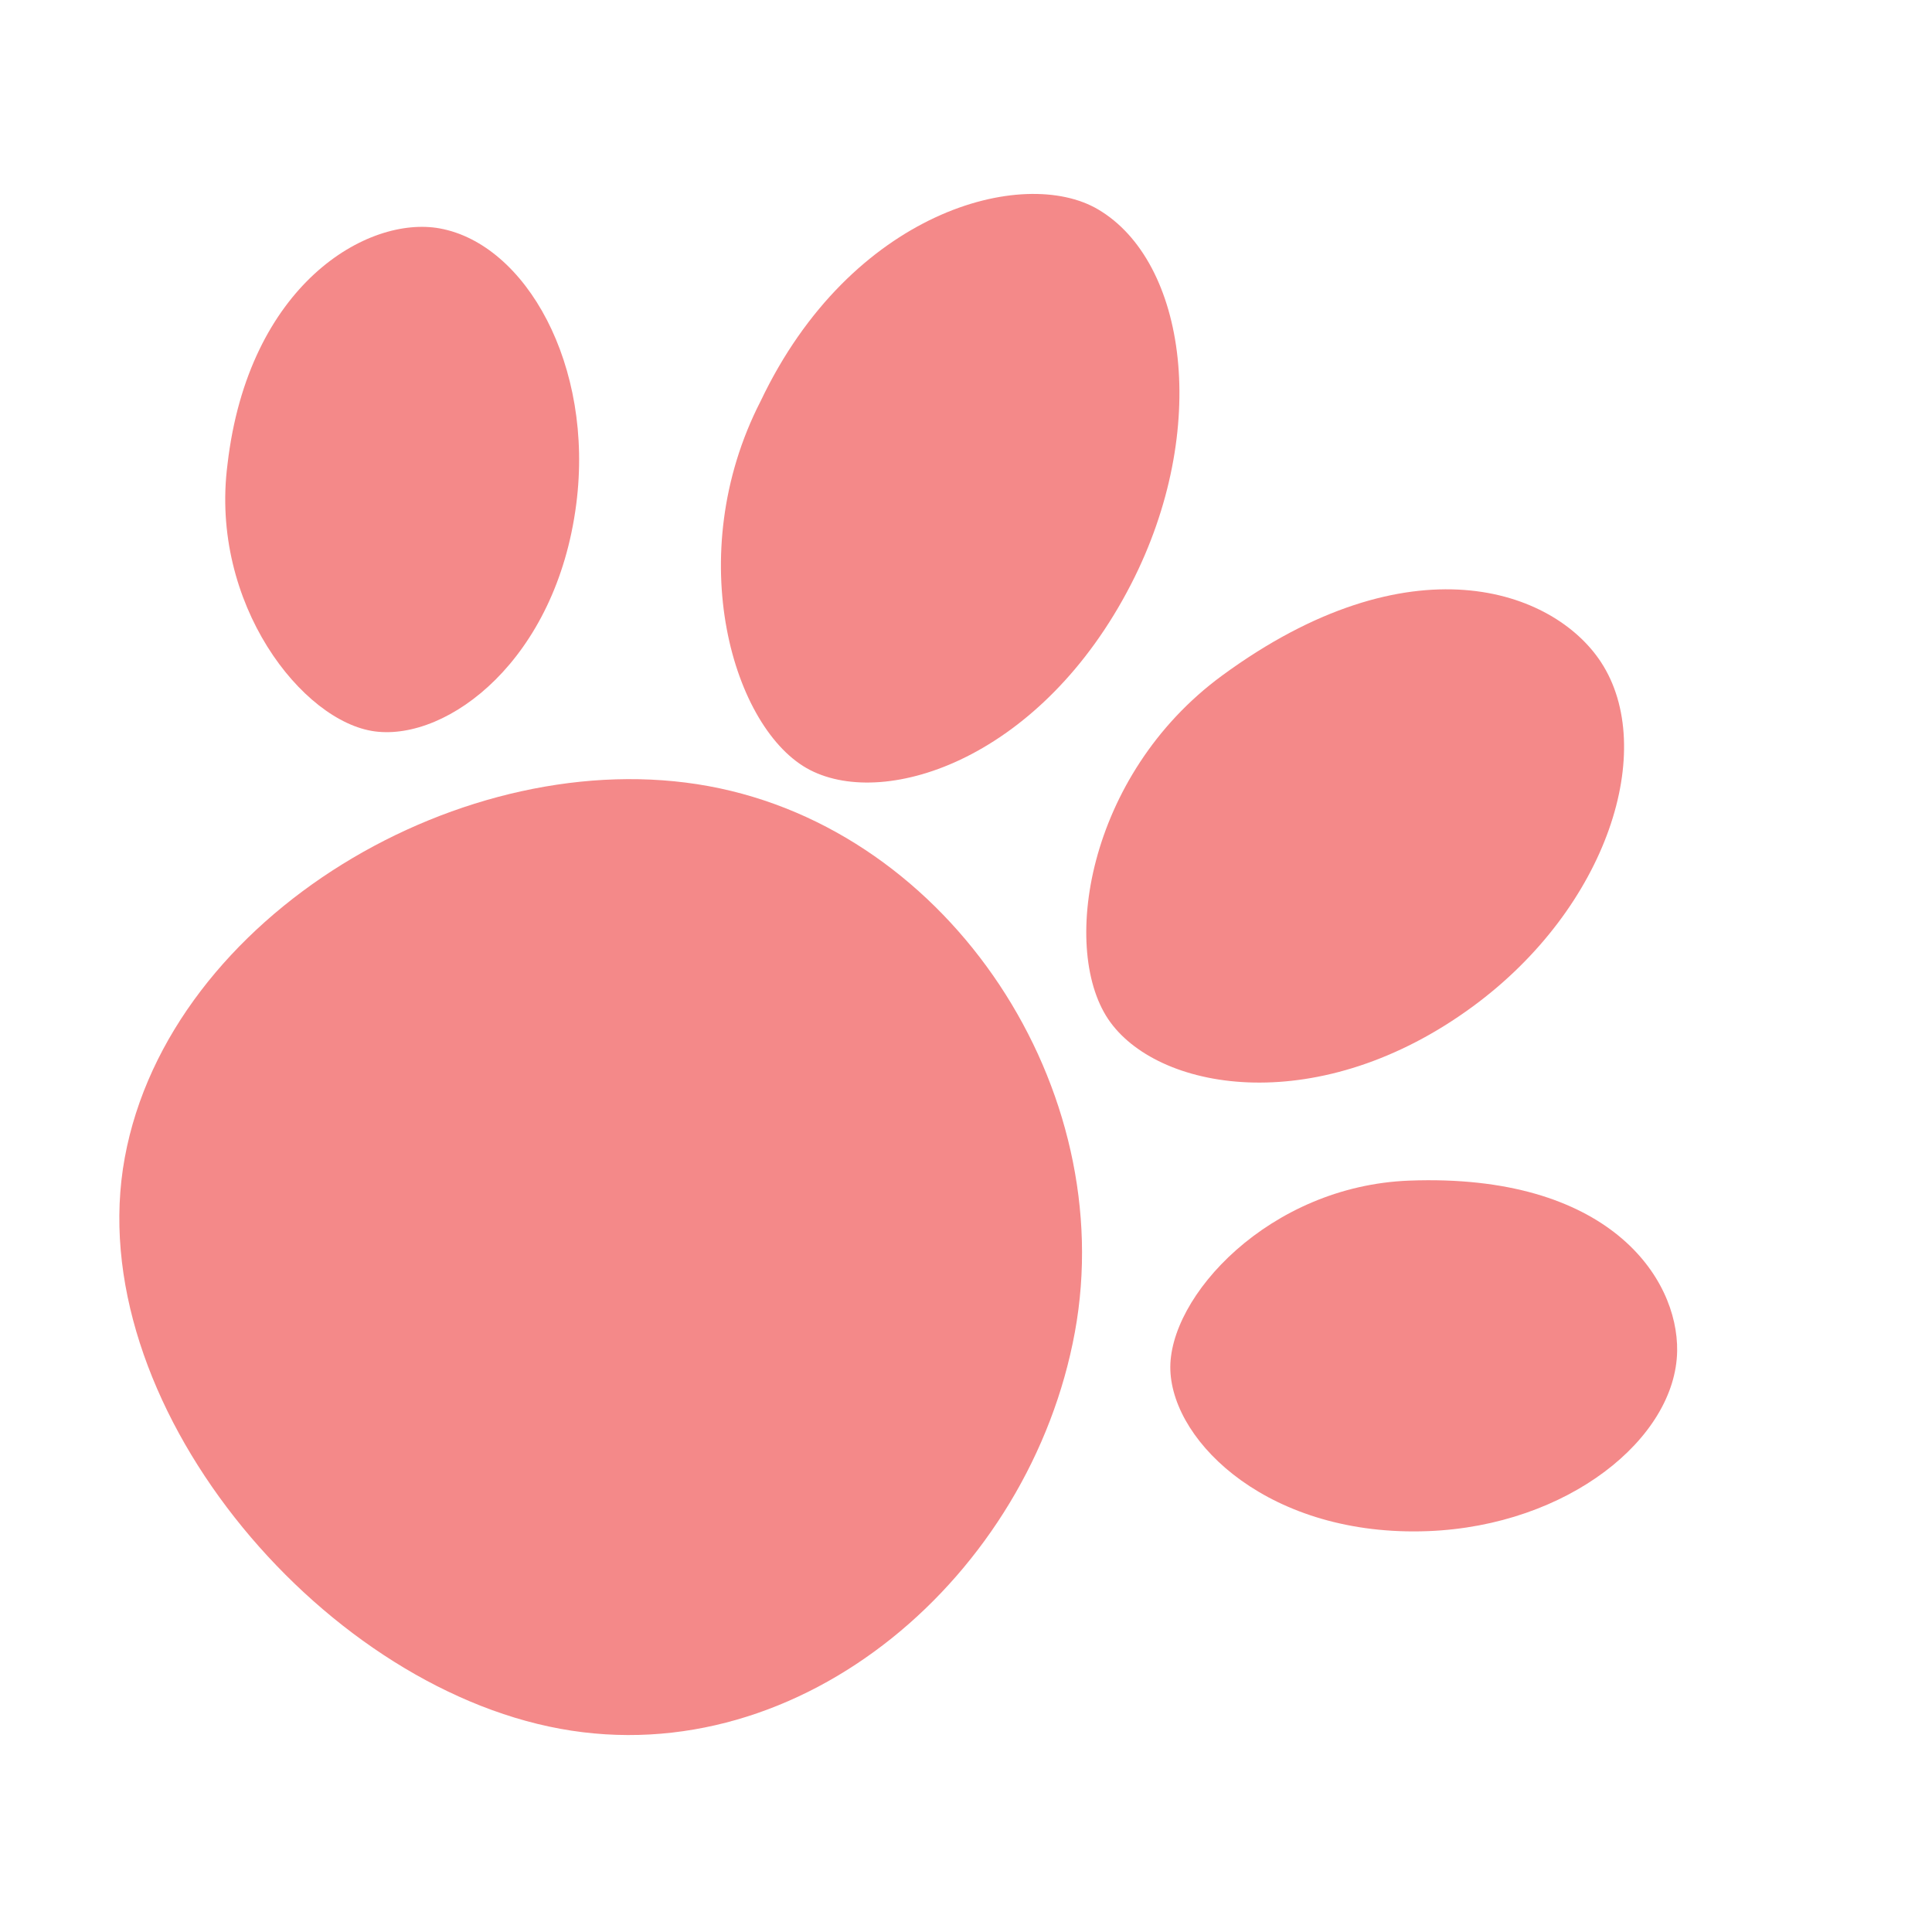
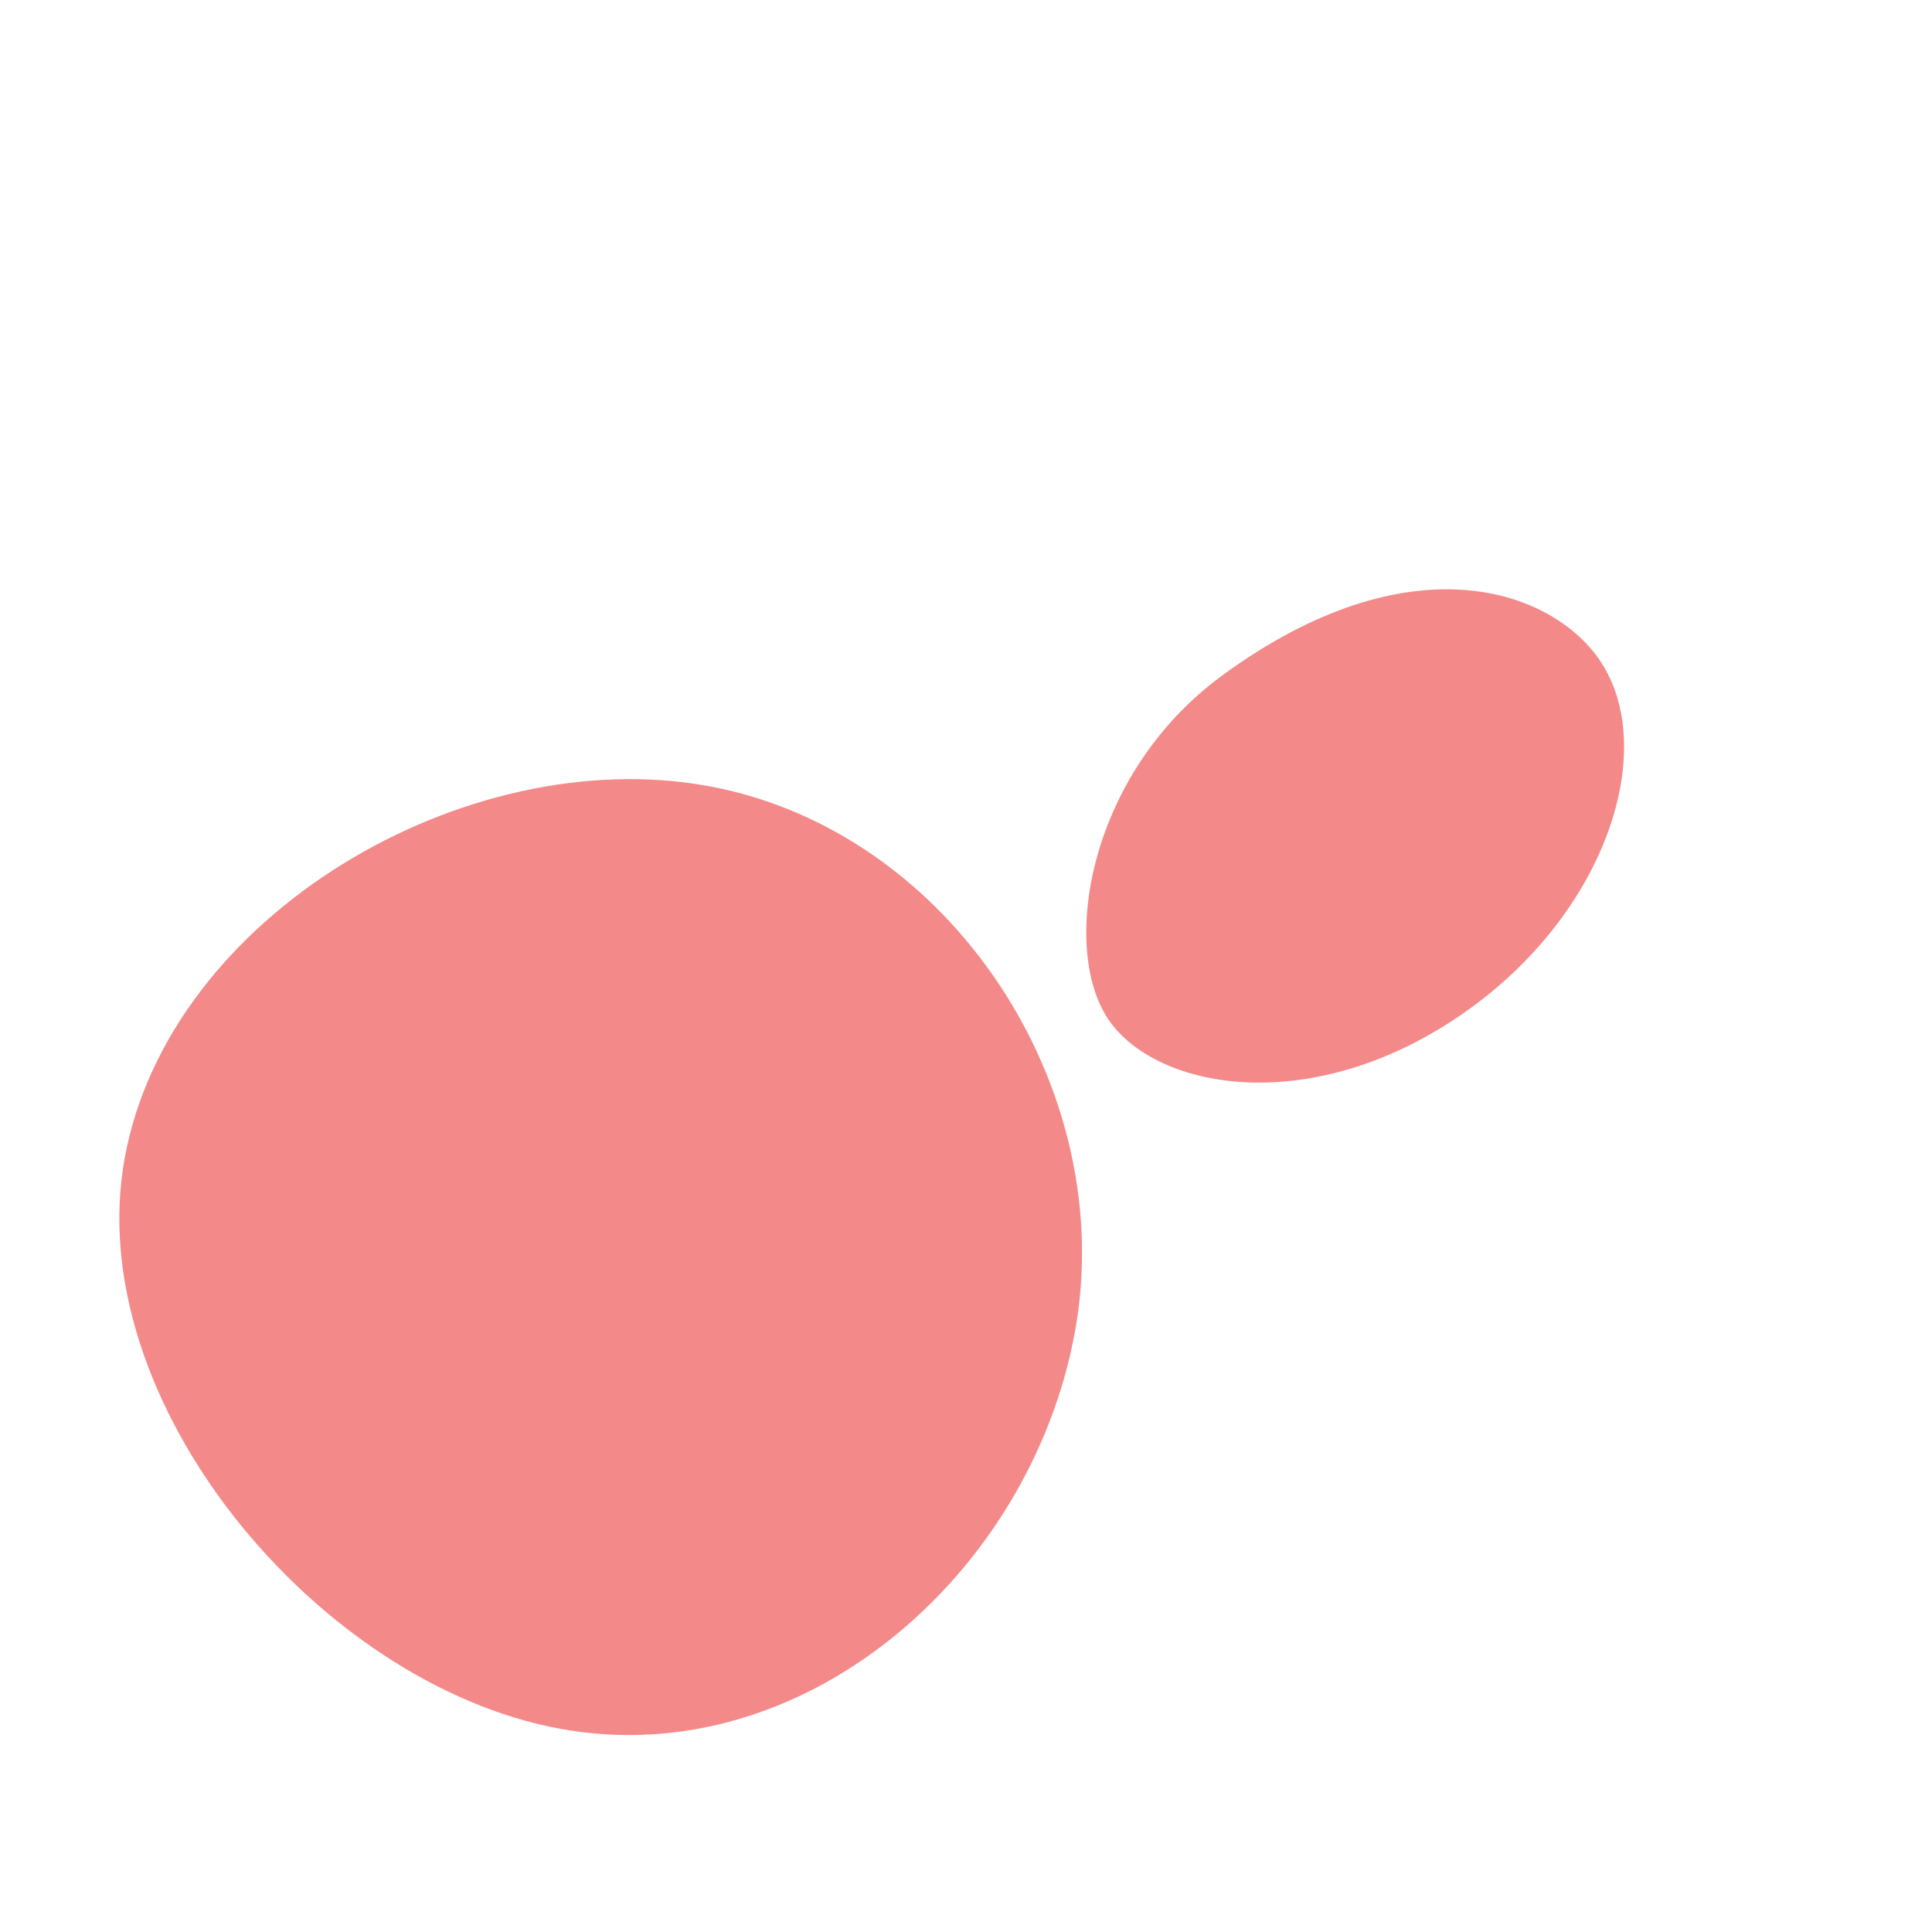
<svg xmlns="http://www.w3.org/2000/svg" width="80" height="80" viewBox="0 0 80 80" fill="none">
-   <path d="M15.532 30.287C12.52 29.899 8.679 24.988 9.419 19.237C10.282 11.769 15.227 8.91 18.215 9.459C21.77 10.112 24.602 15.12 23.862 20.872C23.03 27.328 18.545 30.675 15.532 30.287Z" fill="#F48989" />
-   <path d="M48.462 56.744C48.347 53.709 52.554 49.108 58.349 48.887C66.595 48.573 69.494 52.906 69.447 55.943C69.392 59.558 64.921 63.179 59.126 63.401C52.621 63.649 48.578 59.779 48.462 56.744Z" fill="#F48989" />
  <path d="M45.982 42.335C43.856 39.439 44.986 32.099 50.596 27.98C58.383 22.263 64.33 24.413 66.296 27.421C68.636 30.999 66.595 37.559 60.985 41.677C54.689 46.3 48.108 45.231 45.982 42.335Z" fill="#F48989" />
-   <path d="M33.545 31.886C30.364 30.253 28.203 23.026 31.494 16.614C35.242 8.726 42.379 6.857 45.463 8.667C49.134 10.821 50.132 17.768 46.84 24.18C43.146 31.376 36.726 33.519 33.545 31.886Z" fill="#F48989" />
  <path d="M23.192 71.584C13.143 69.738 3.321 57.989 5.166 47.939C7.011 37.89 19.293 30.707 29.342 32.552C39.392 34.398 46.353 45.114 44.508 55.163C42.663 65.212 33.242 73.429 23.192 71.584Z" fill="#F48989" />
</svg>